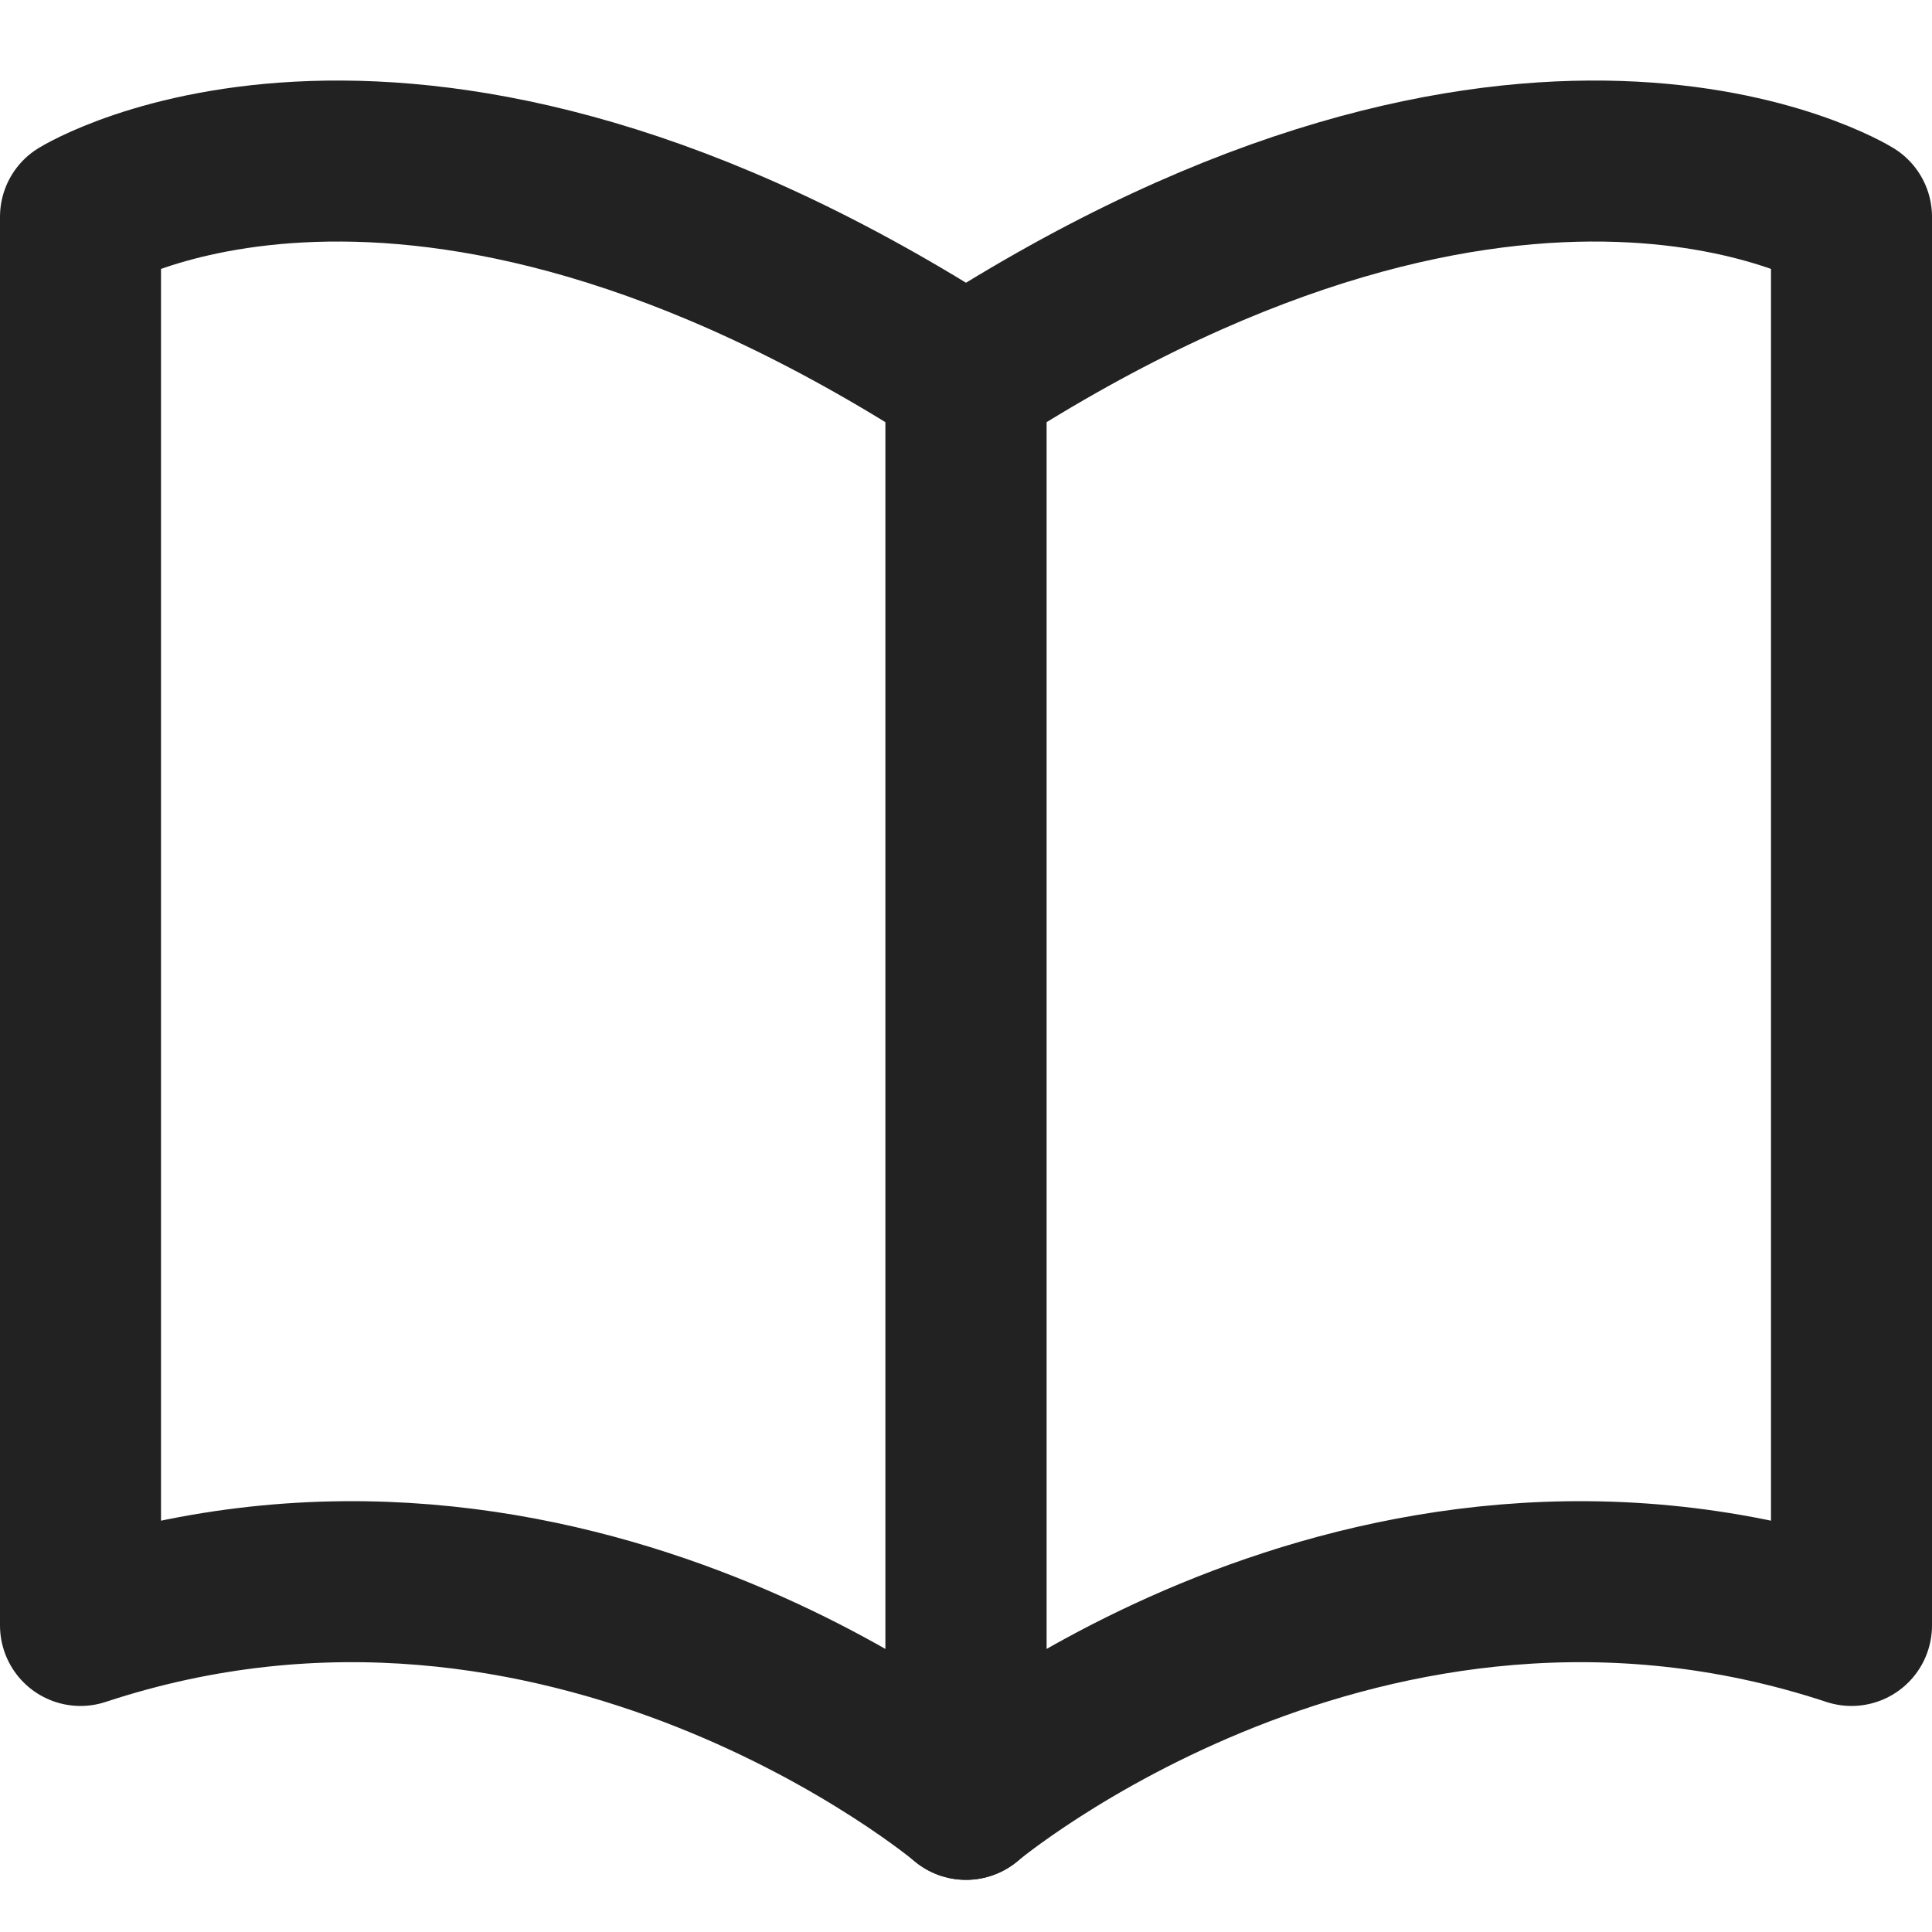
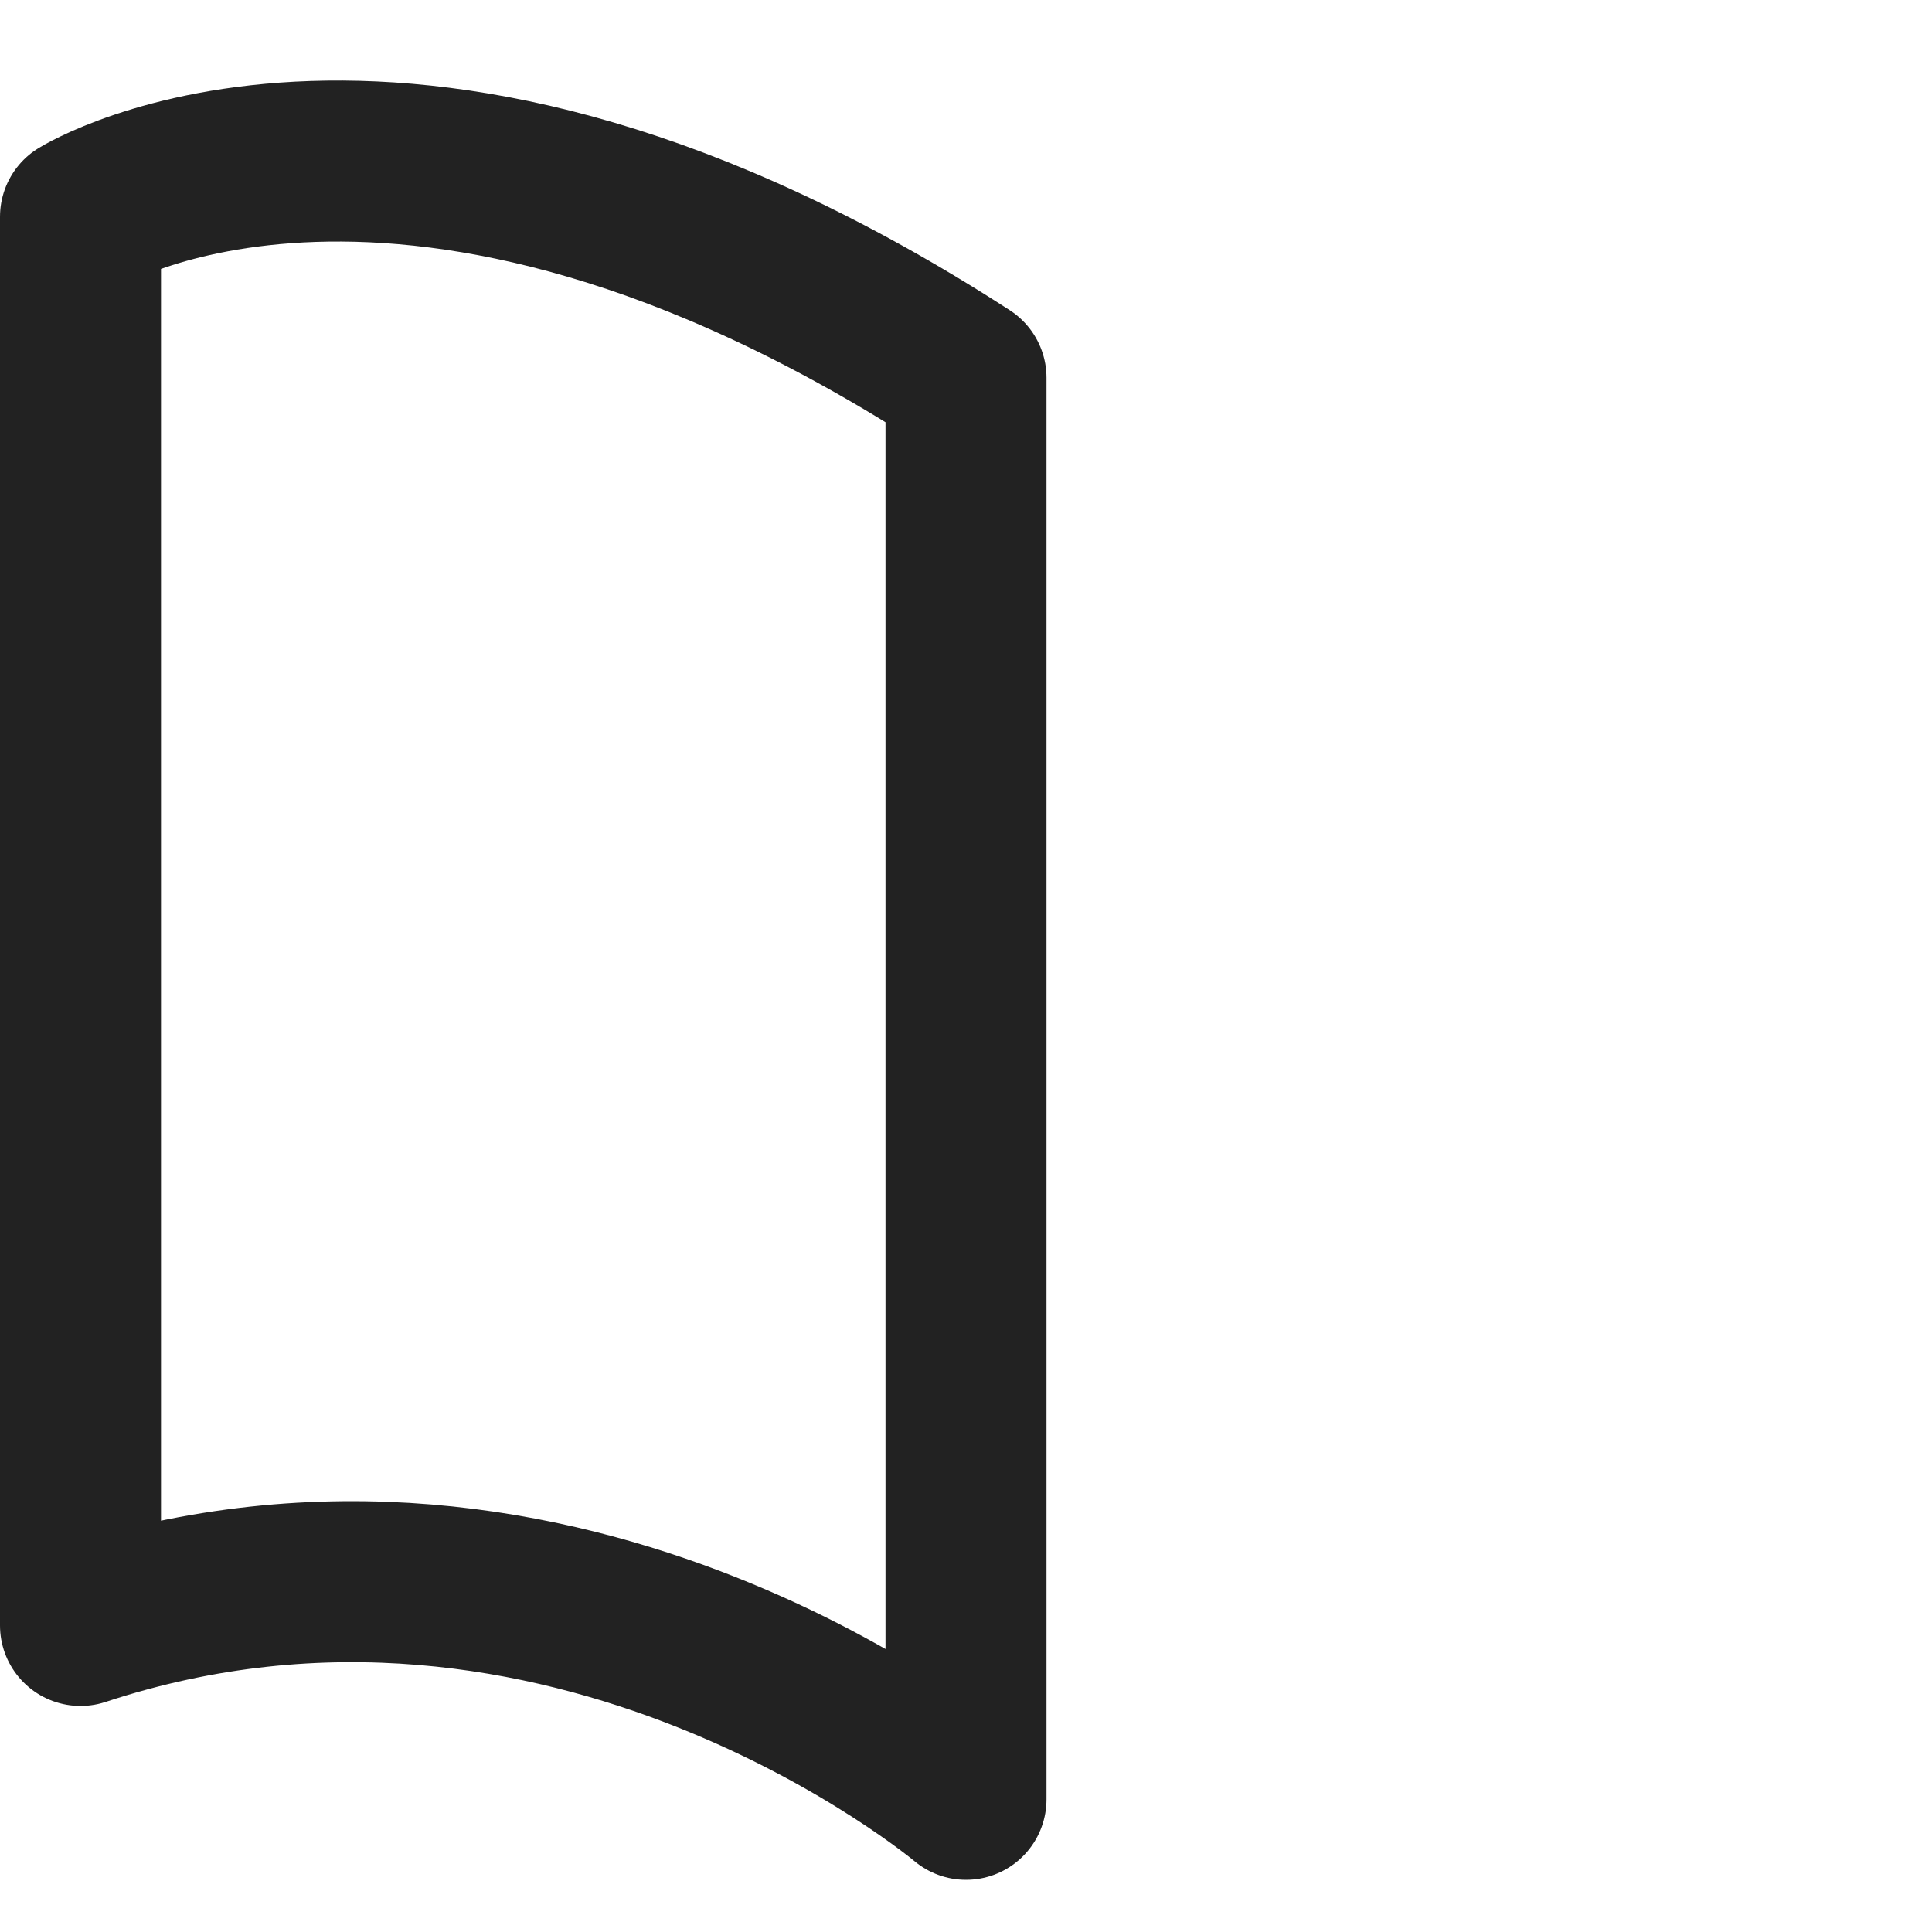
<svg xmlns="http://www.w3.org/2000/svg" width="24" height="24" viewBox="0 0 24 24" fill="none">
  <path d="M12 4.693V22.352C12 22.352 7.06 18.192 1 20.192V2.693C1 2.693 5.04 0.193 12 4.693Z" stroke="#222222" stroke-width="2" stroke-linecap="round" stroke-linejoin="round" />
-   <path d="M12 4.693V22.352C12 22.352 16.94 18.192 23 20.192V2.693C23 2.693 18.96 0.193 12 4.693Z" stroke="#222222" stroke-width="2" stroke-linecap="round" stroke-linejoin="round" />
</svg>